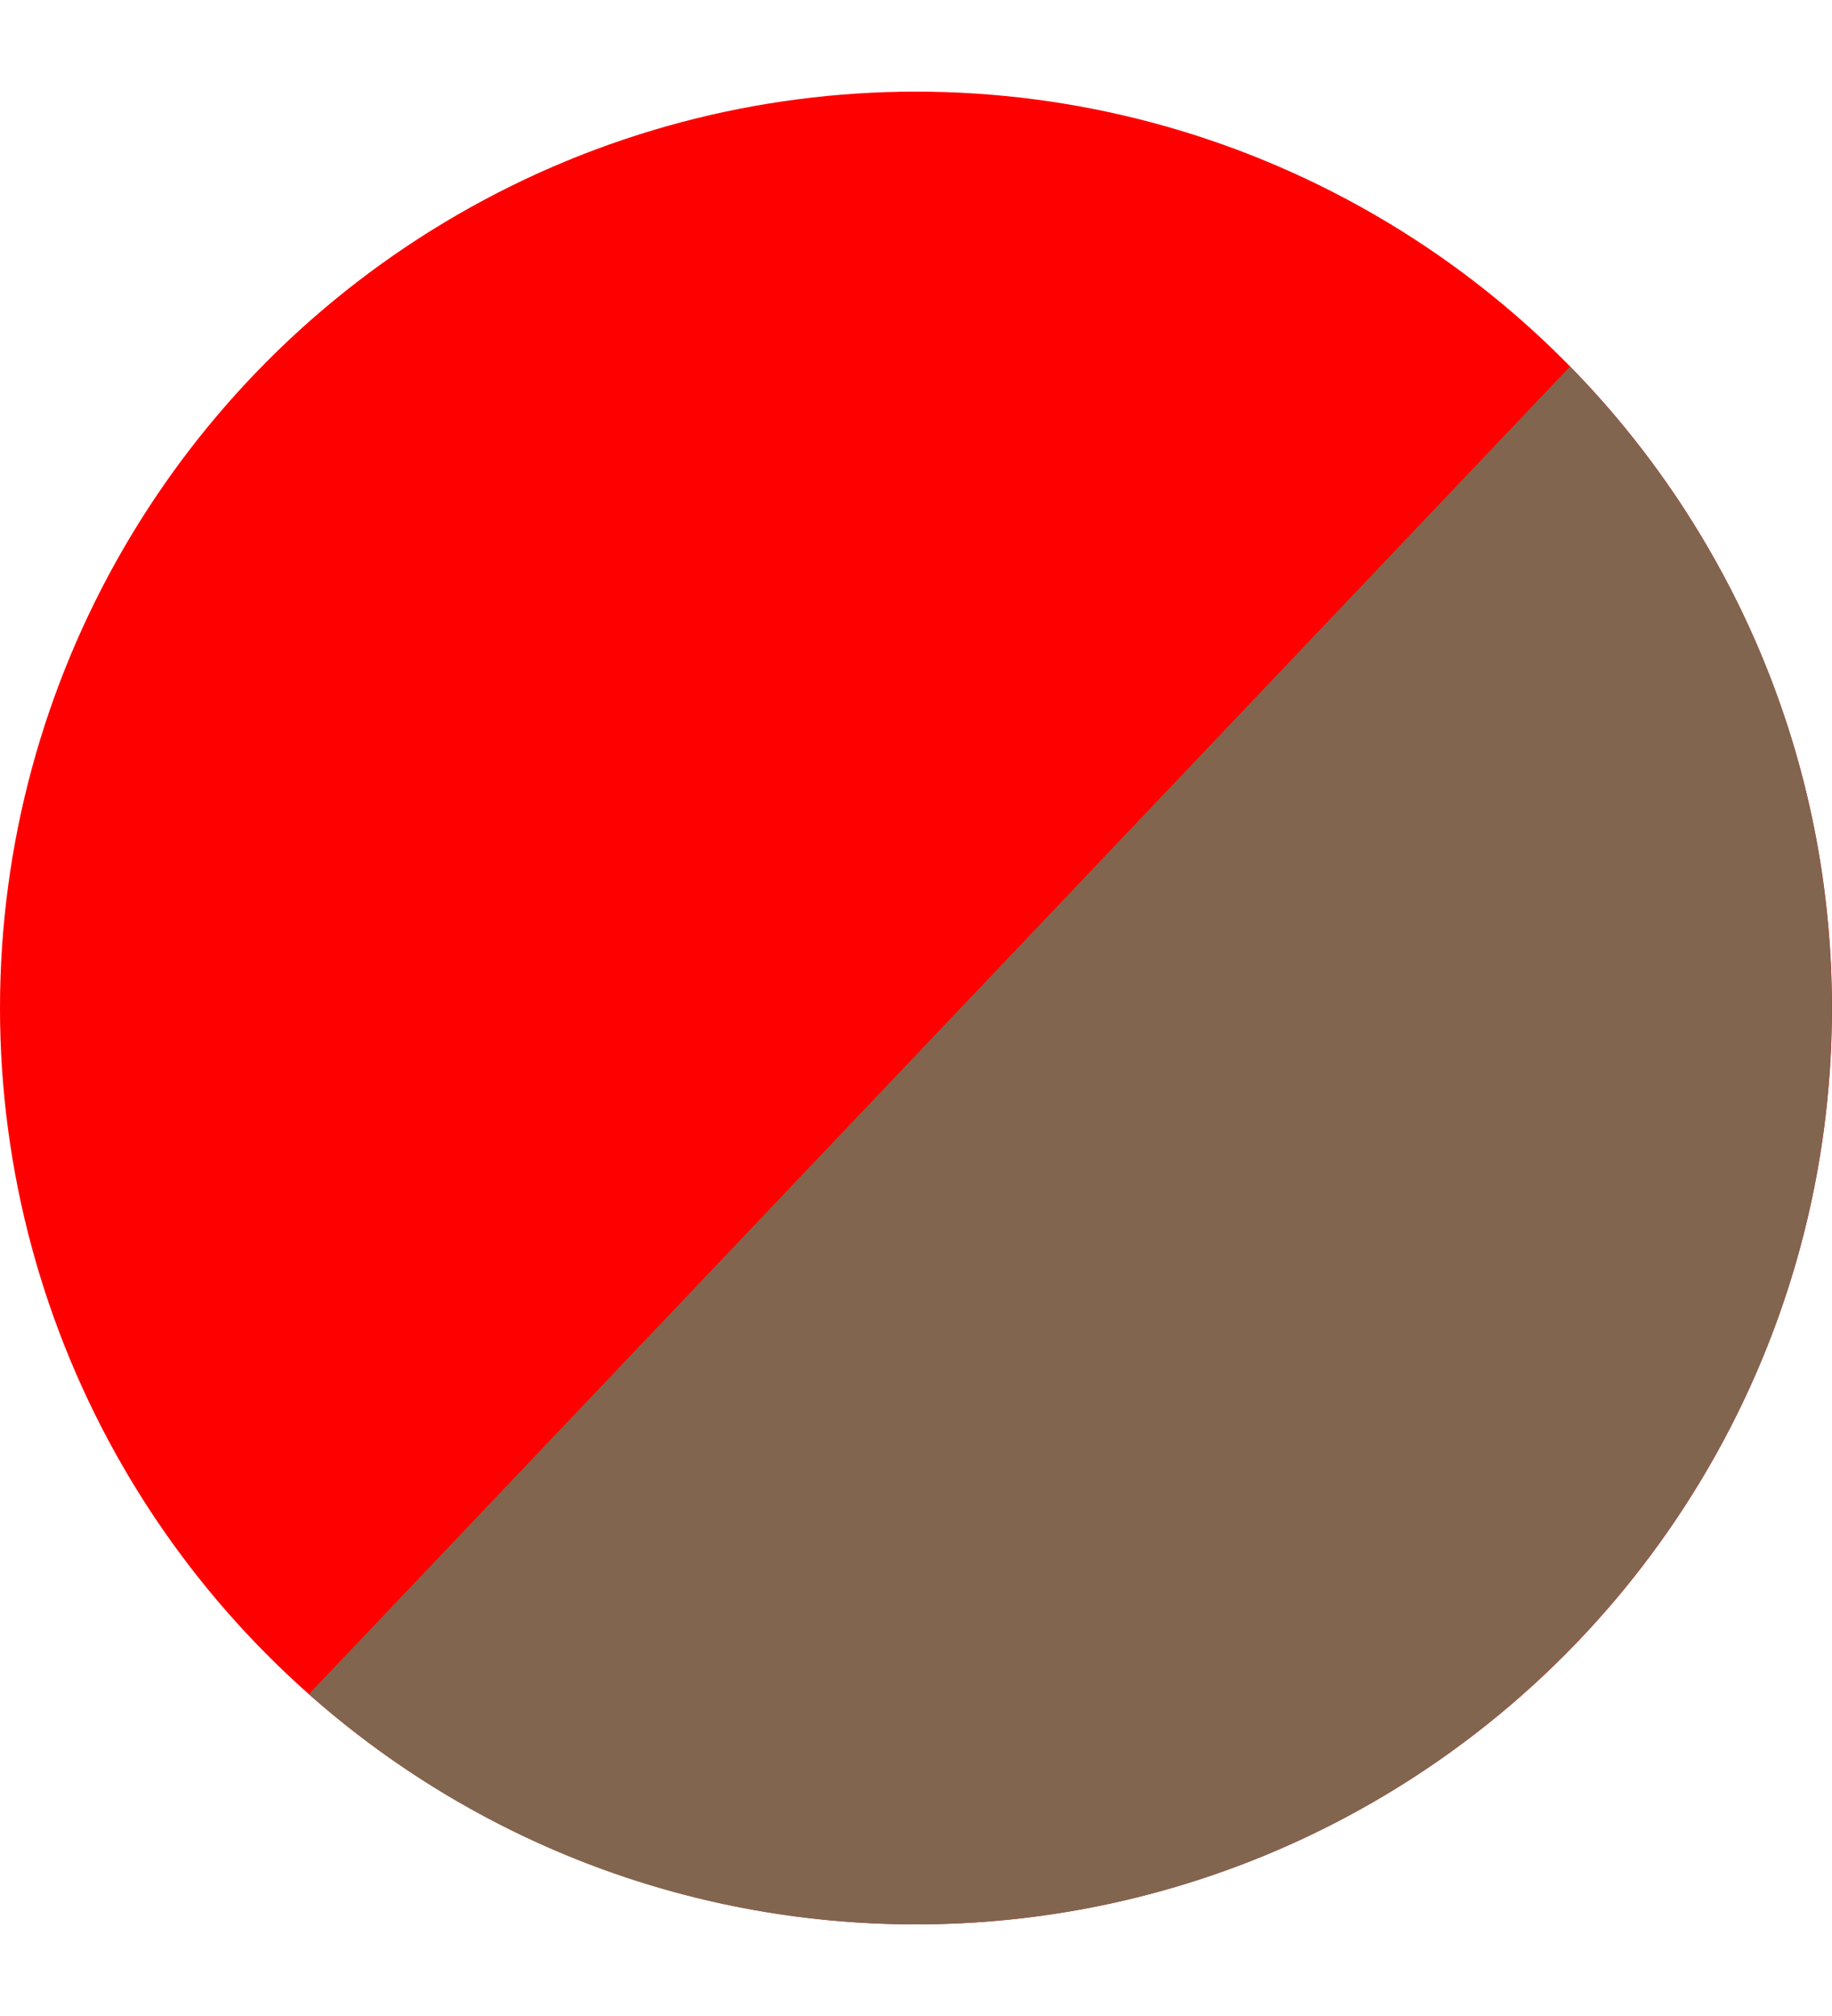
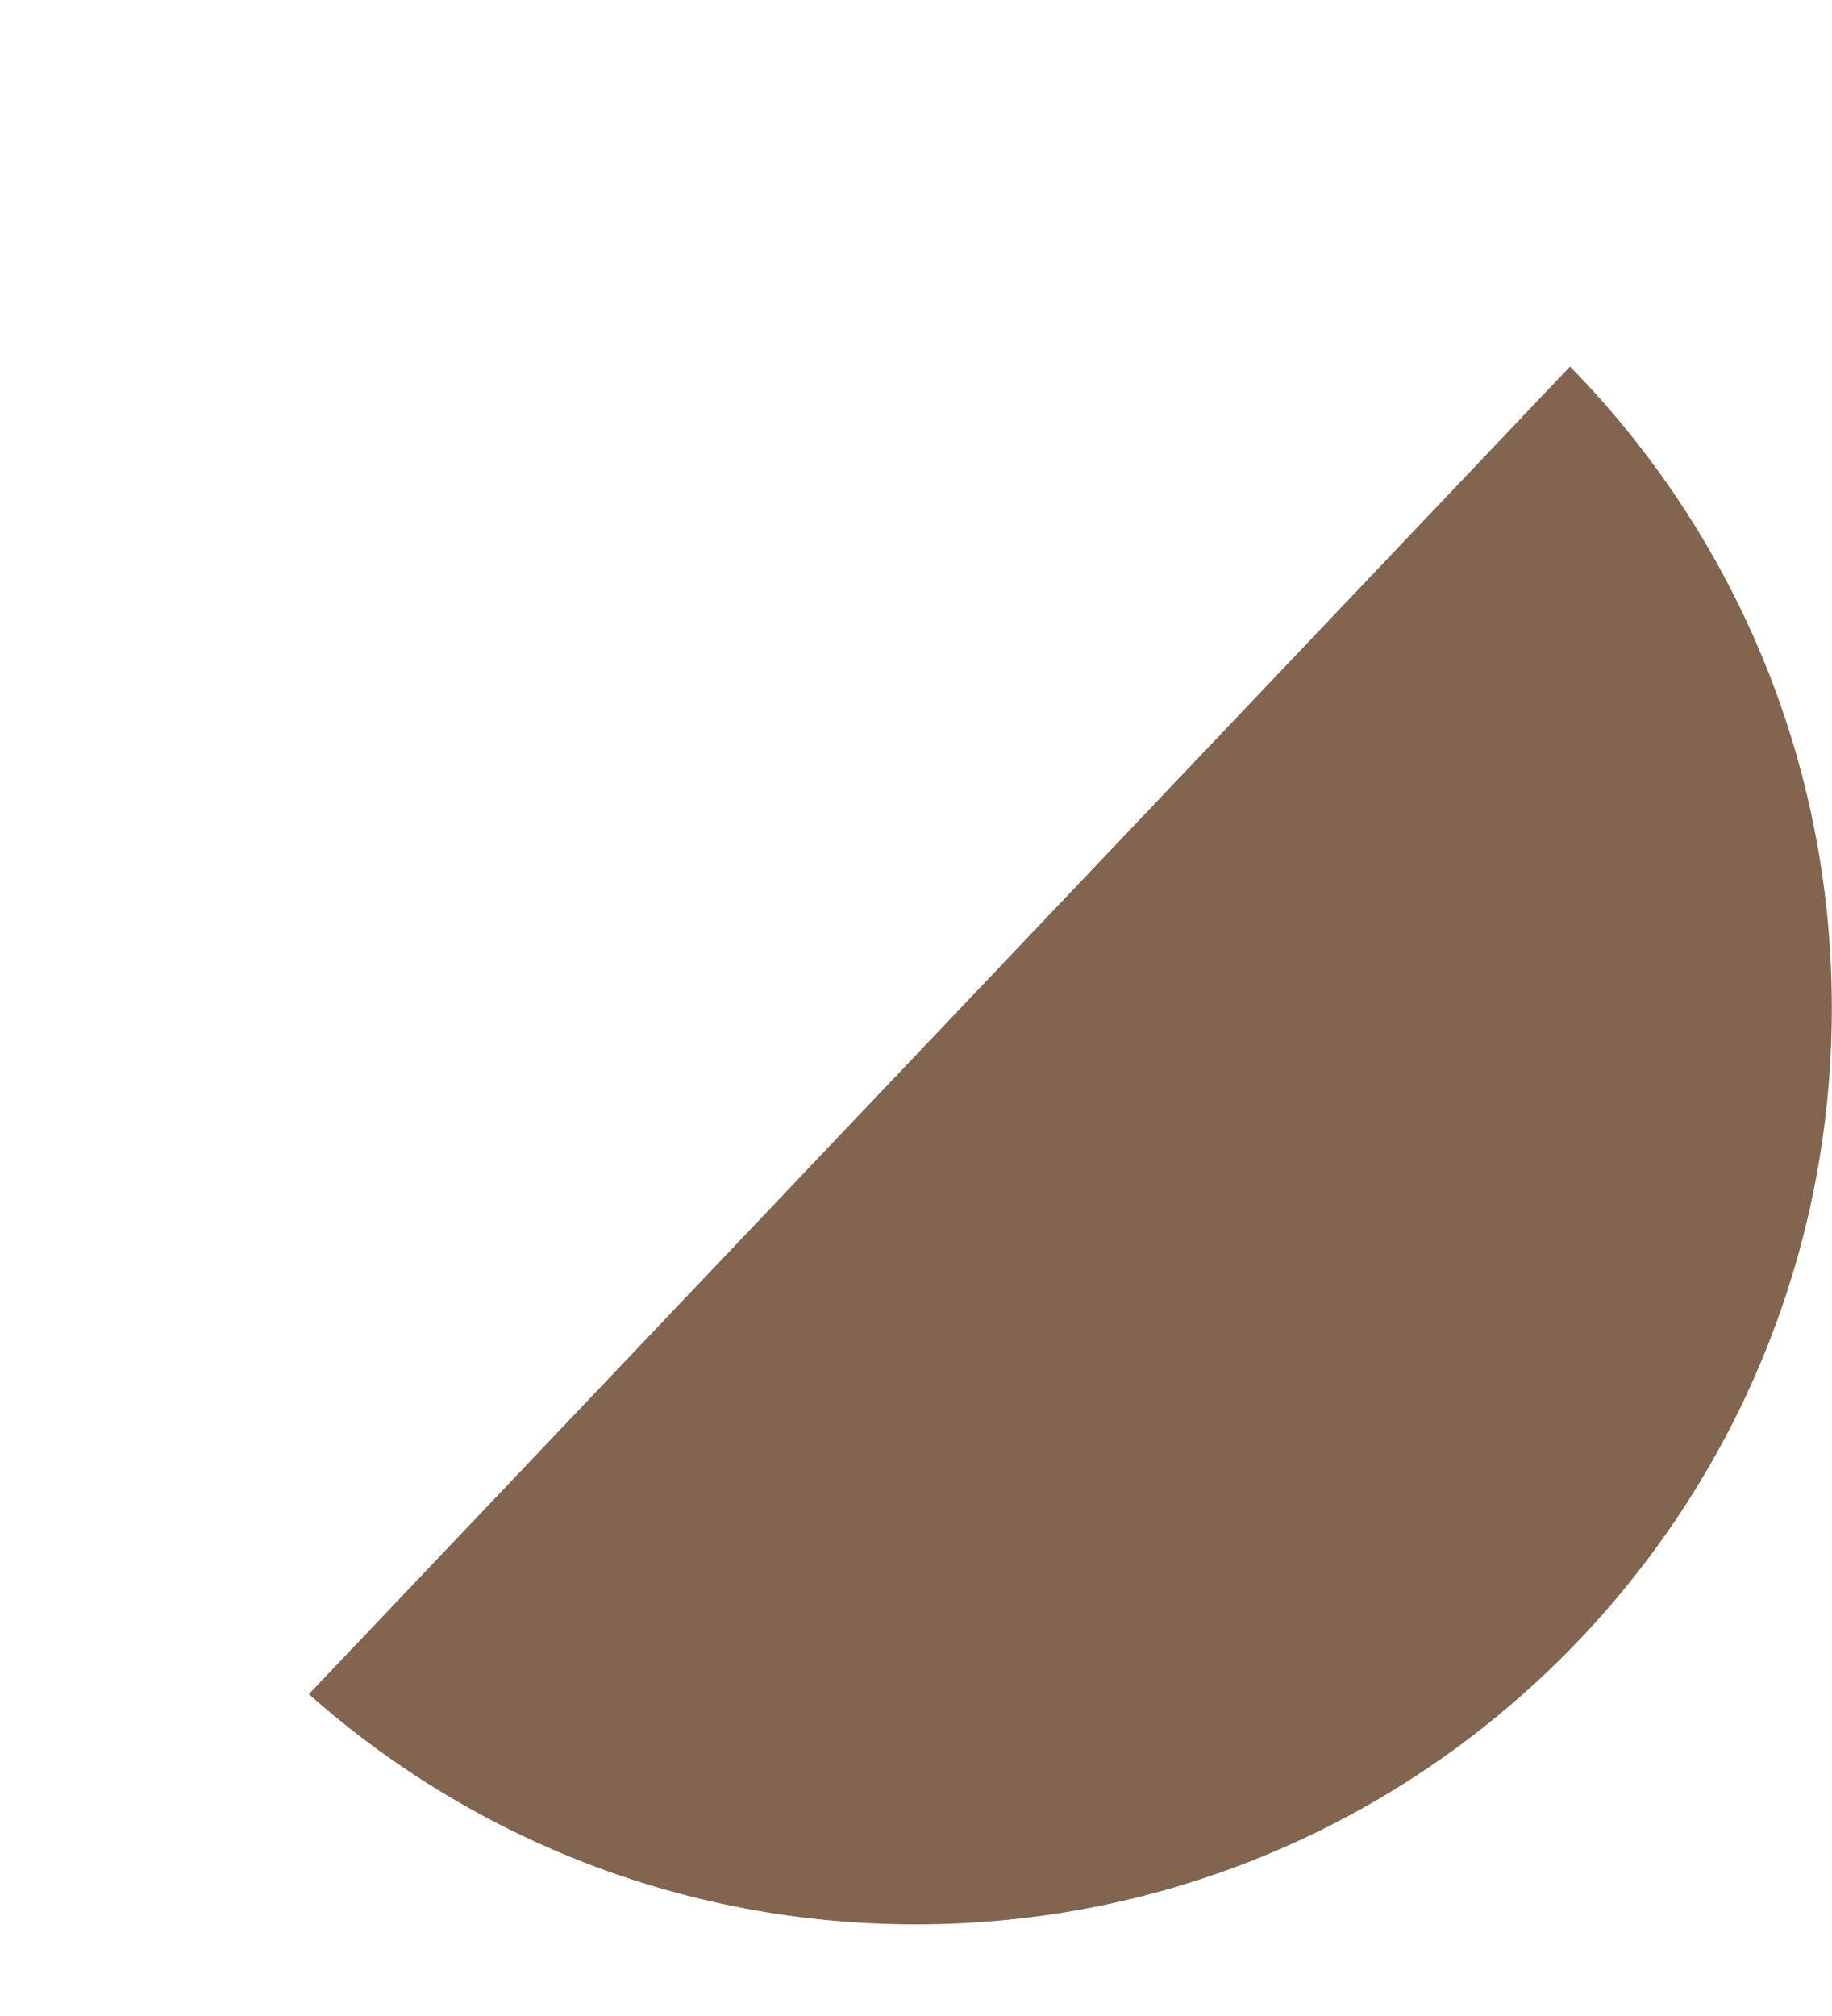
<svg xmlns="http://www.w3.org/2000/svg" width="10" height="11" viewBox="0 0 10 11" fill="none">
-   <circle cx="5" cy="5.5" r="5" fill="#FF0000" />
-   <path d="M4.999 10.5C7.761 10.5 9.999 8.261 9.999 5.5C9.999 4.137 9.454 2.902 8.57 2L1.686 9.244C2.568 10.026 3.728 10.5 4.999 10.5Z" fill="#82654F" />
+   <path d="M4.999 10.5C7.761 10.5 9.999 8.261 9.999 5.5C9.999 4.137 9.454 2.902 8.57 2L1.686 9.244C2.568 10.026 3.728 10.5 4.999 10.5" fill="#82654F" />
</svg>